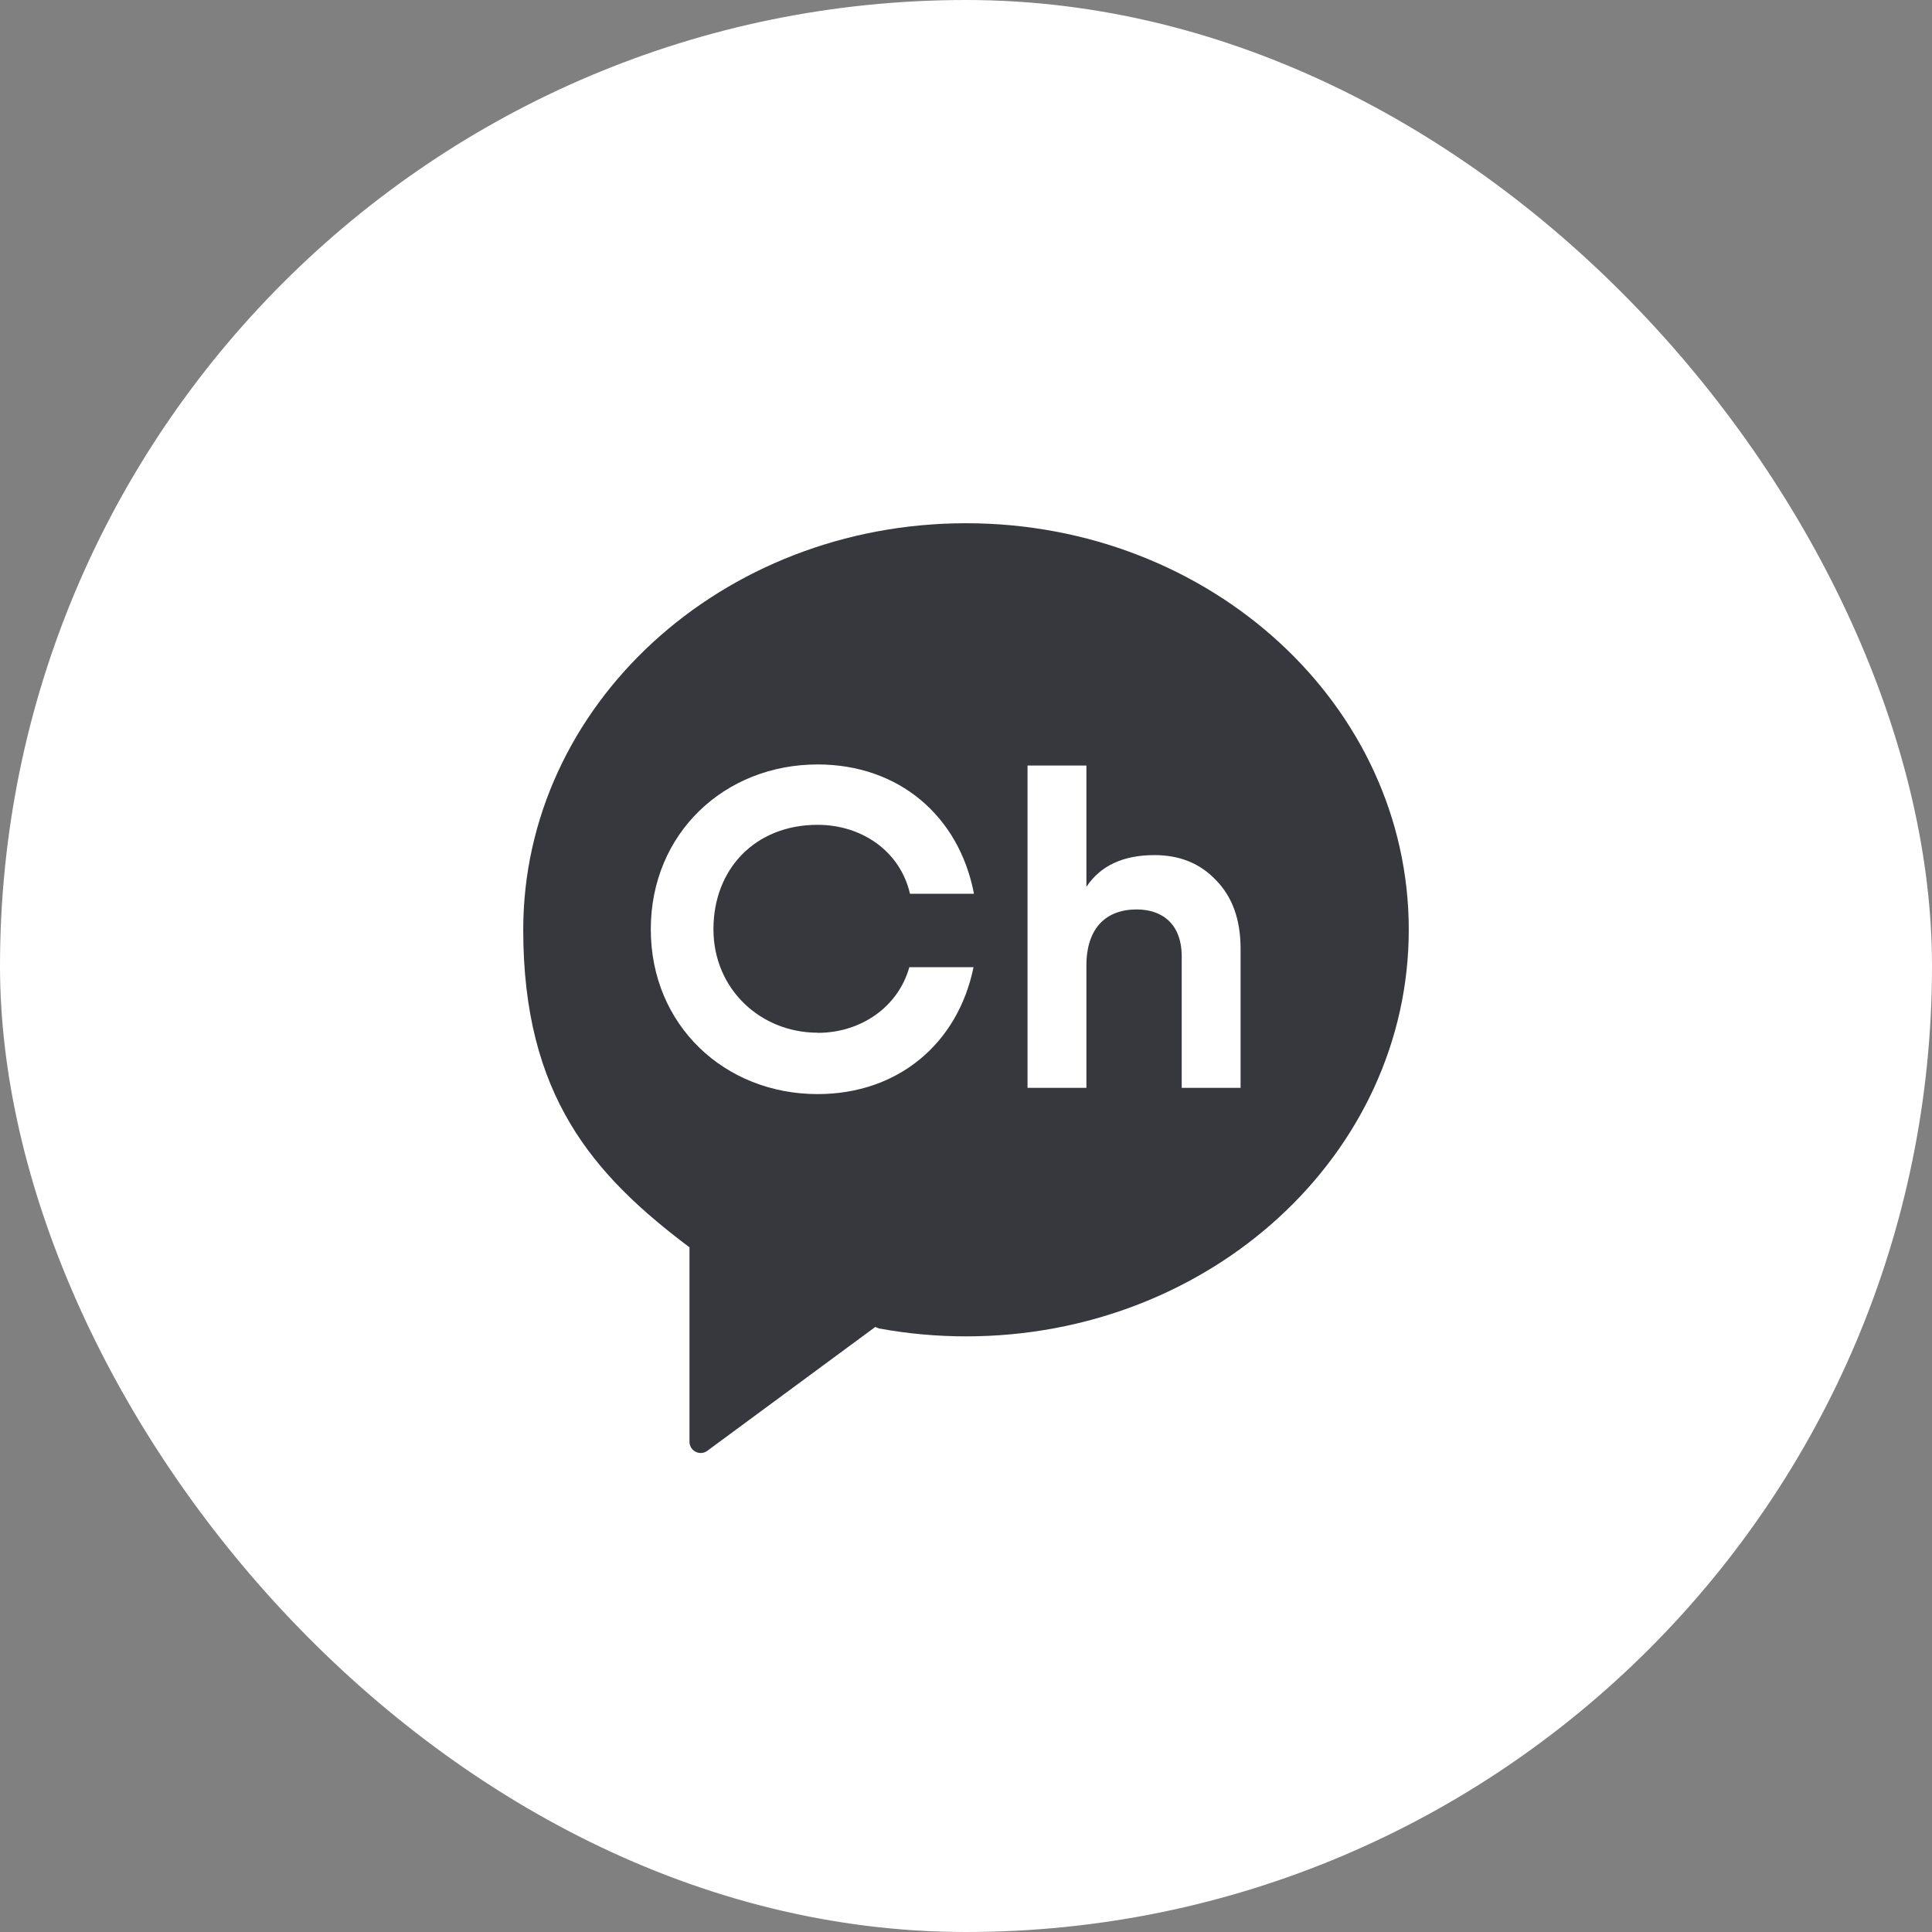
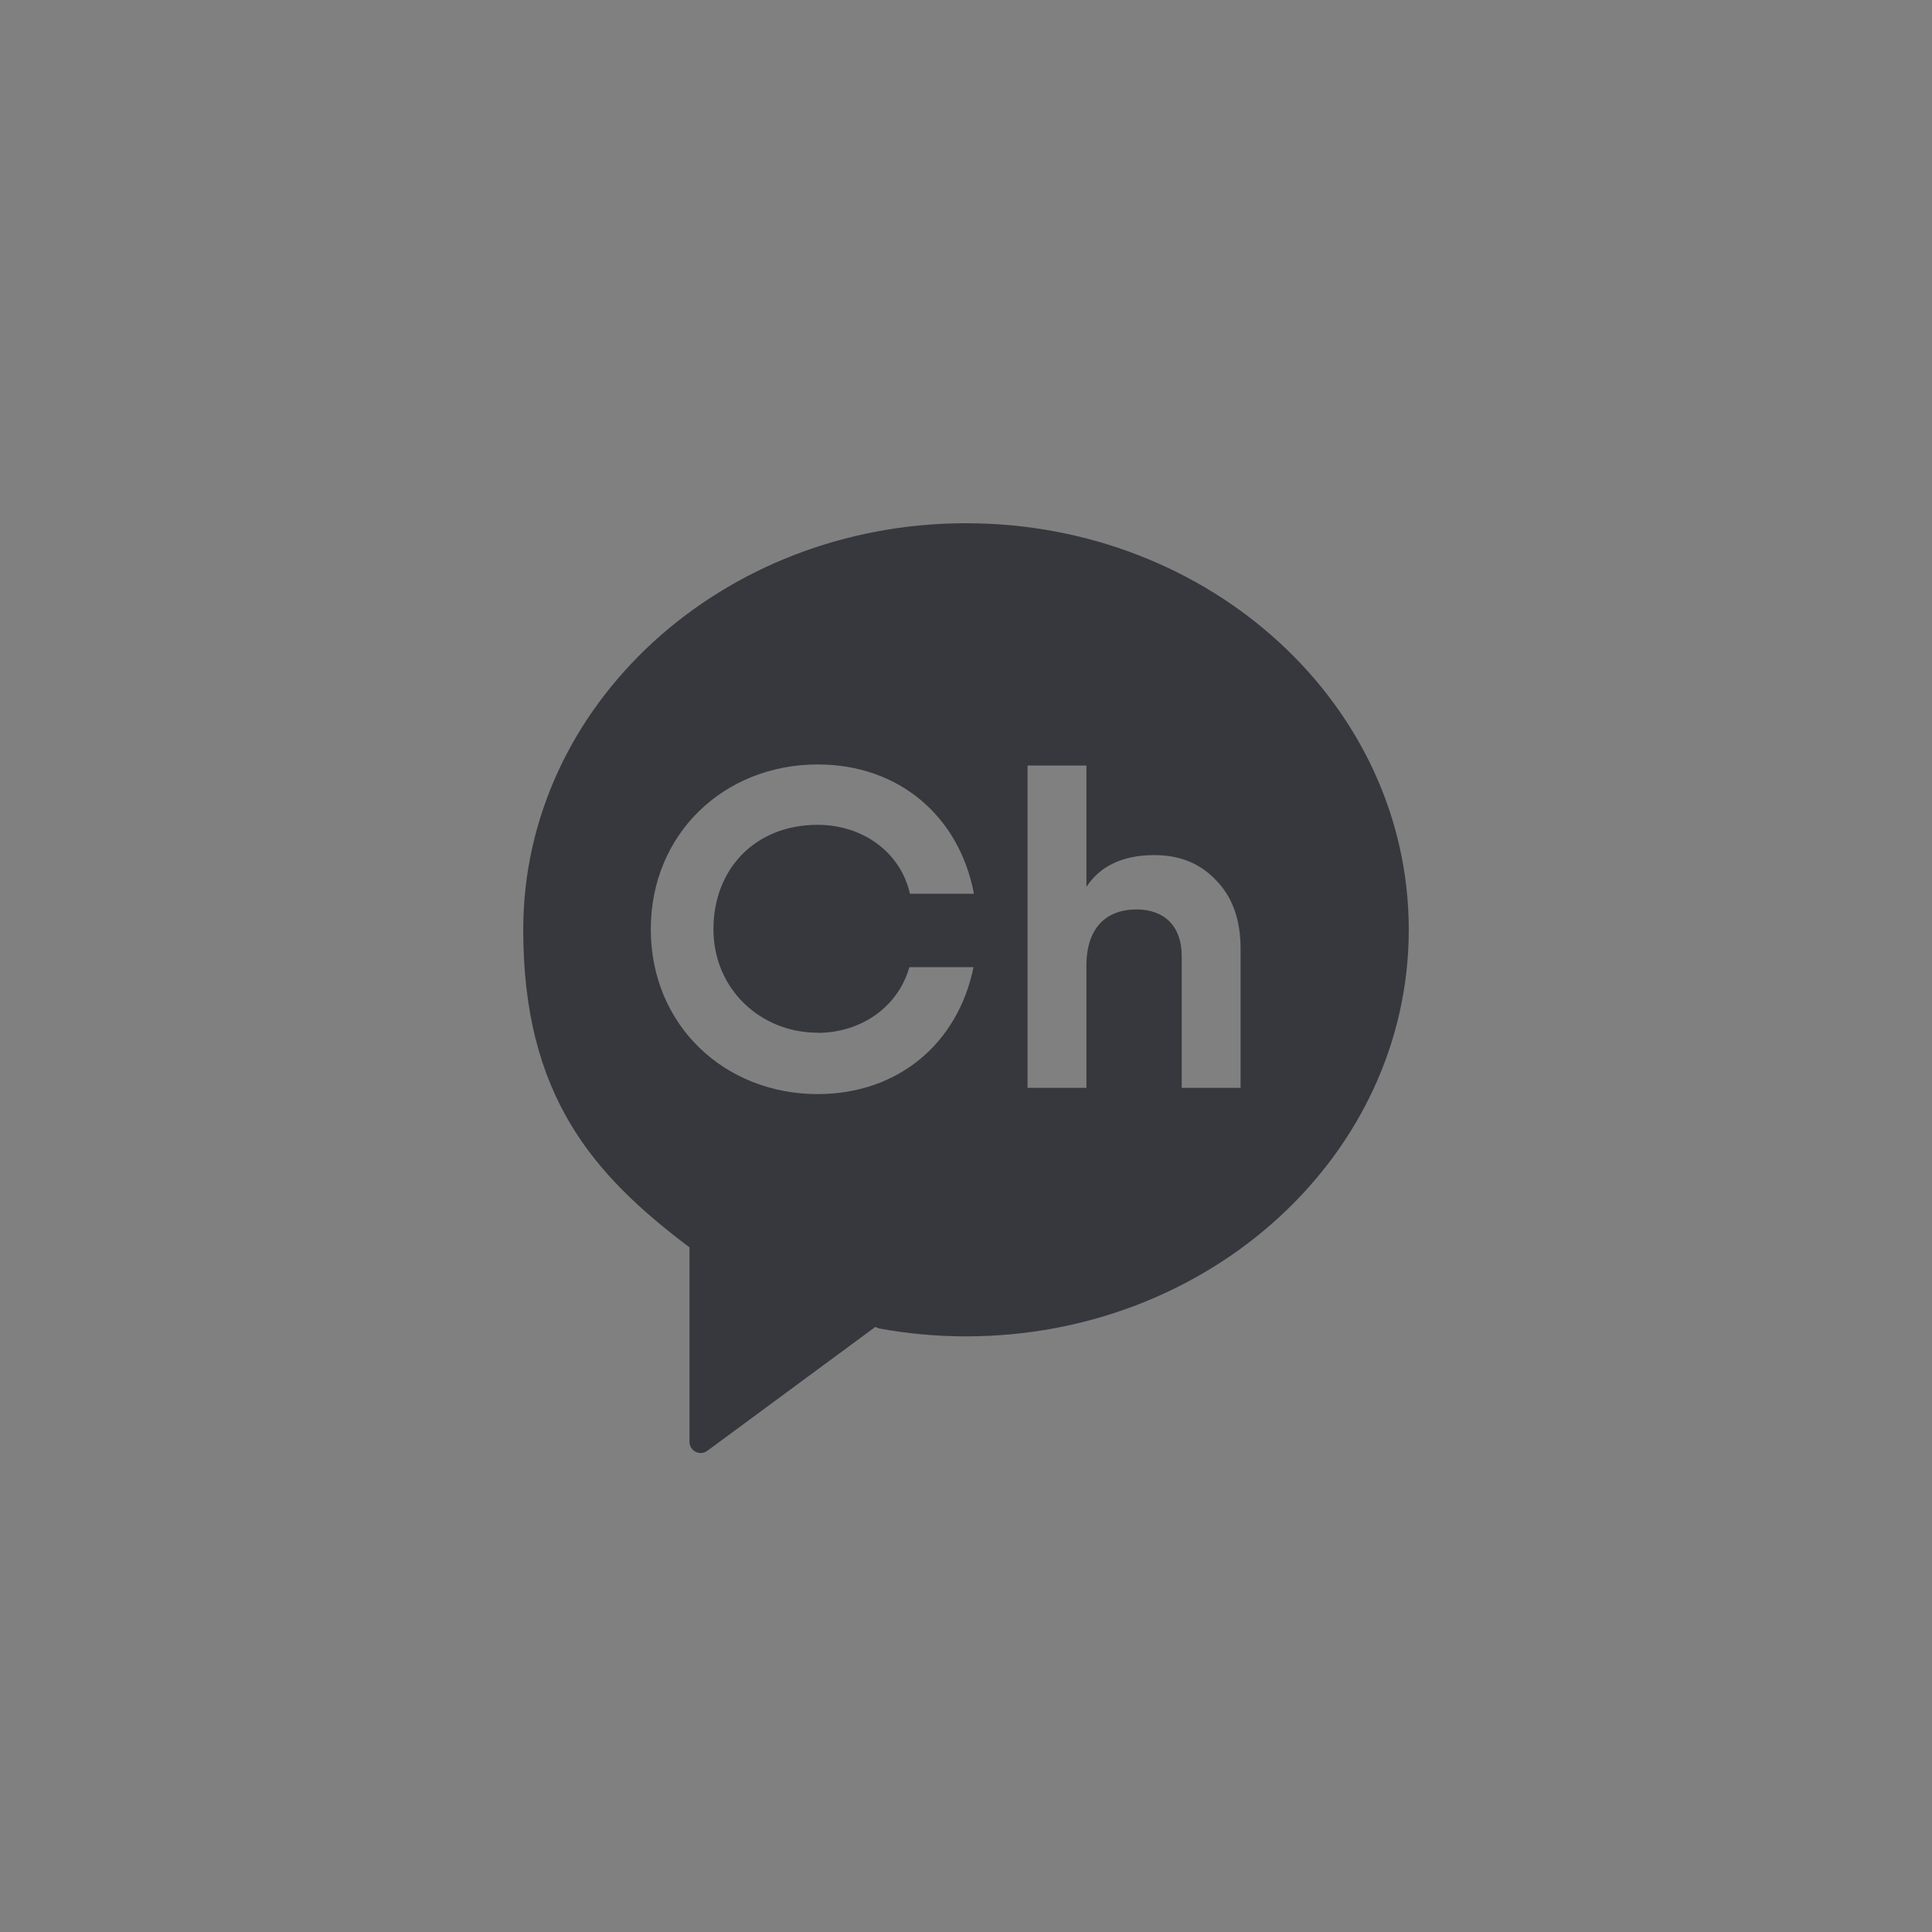
<svg xmlns="http://www.w3.org/2000/svg" width="40" height="40" viewBox="0 0 40 40" fill="none">
  <rect x="0" y="0" width="40" height="40" fill="#808080" stroke="none" />
-   <rect width="40" height="40" rx="20" fill="white" />
  <path d="M20 10.833C14.938 10.833 10.833 14.602 10.833 19.25C10.833 22.684 12.283 24.324 14.266 25.818L14.275 25.822V29.851C14.275 30.042 14.494 30.151 14.646 30.036L18.122 27.473L18.198 27.504C18.781 27.611 19.383 27.668 20 27.668C25.062 27.668 29.167 23.898 29.167 19.248C29.167 14.598 25.064 10.833 20 10.833ZM16.928 21.384C17.826 21.384 18.595 20.849 18.827 20.024H20.156C19.831 21.612 18.587 22.652 16.928 22.652C15.002 22.652 13.474 21.226 13.474 19.24C13.474 17.253 15.002 15.827 16.928 15.827C18.604 15.827 19.856 16.889 20.165 18.504H18.84C18.639 17.625 17.843 17.077 16.928 17.077C15.633 17.077 14.771 17.994 14.771 19.238C14.771 20.482 15.751 21.381 16.928 21.381M25.685 22.523H24.466V19.794C24.466 19.166 24.098 18.829 23.532 18.829C22.901 18.829 22.493 19.213 22.493 19.991V22.523H21.274V15.85H22.493V18.361C22.784 17.921 23.258 17.704 23.9 17.704C24.419 17.704 24.844 17.872 25.174 18.221C25.514 18.567 25.685 19.036 25.685 19.645V22.523Z" fill="#36383D" />
</svg>